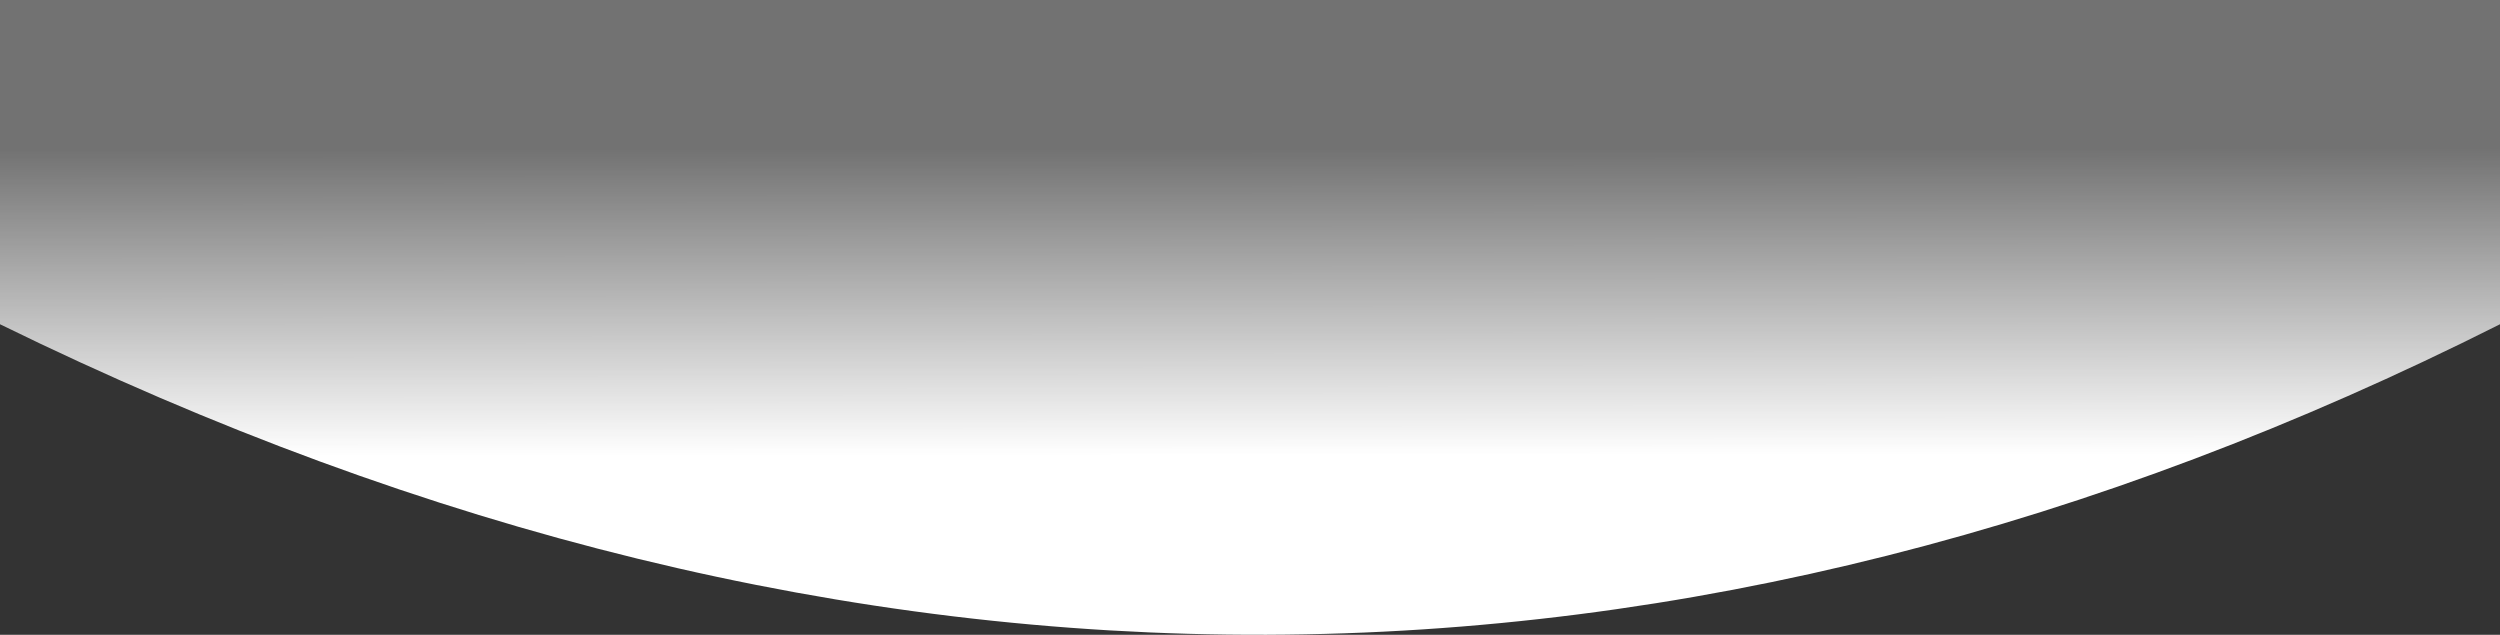
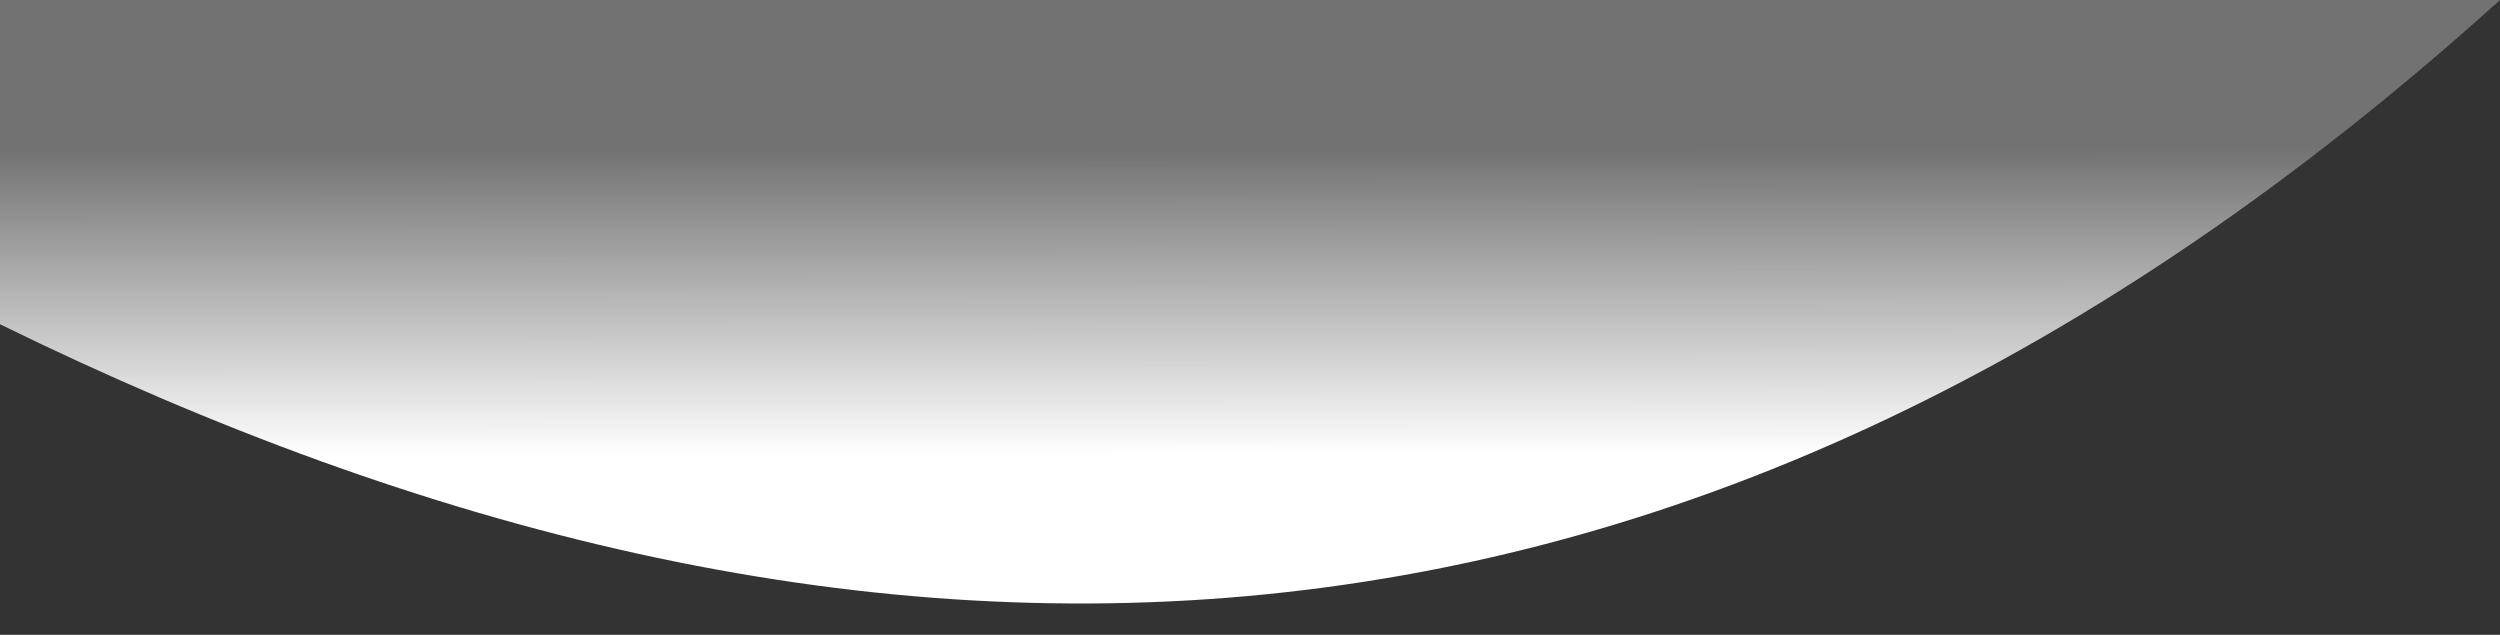
<svg xmlns="http://www.w3.org/2000/svg" width="1469" height="373" viewBox="0 0 1469 373" fill="none">
  <rect x="0" y="0" width="1469" height="373" fill="#333333" stroke="none" />
-   <path d="M0 0L1469 0V190.526C992.137 430.593 502.822 437.035 0 190.526V0Z" fill="url(#paint0_linear_1543_155)" />
+   <path d="M0 0L1469 0C992.137 430.593 502.822 437.035 0 190.526V0Z" fill="url(#paint0_linear_1543_155)" />
  <defs>
    <linearGradient id="paint0_linear_1543_155" x1="710" y1="483.5" x2="709.5" y2="-398" gradientUnits="userSpaceOnUse">
      <stop offset="0.245" stop-color="white" />
      <stop offset="0.449" stop-color="white" stop-opacity="0.31" />
    </linearGradient>
  </defs>
</svg>